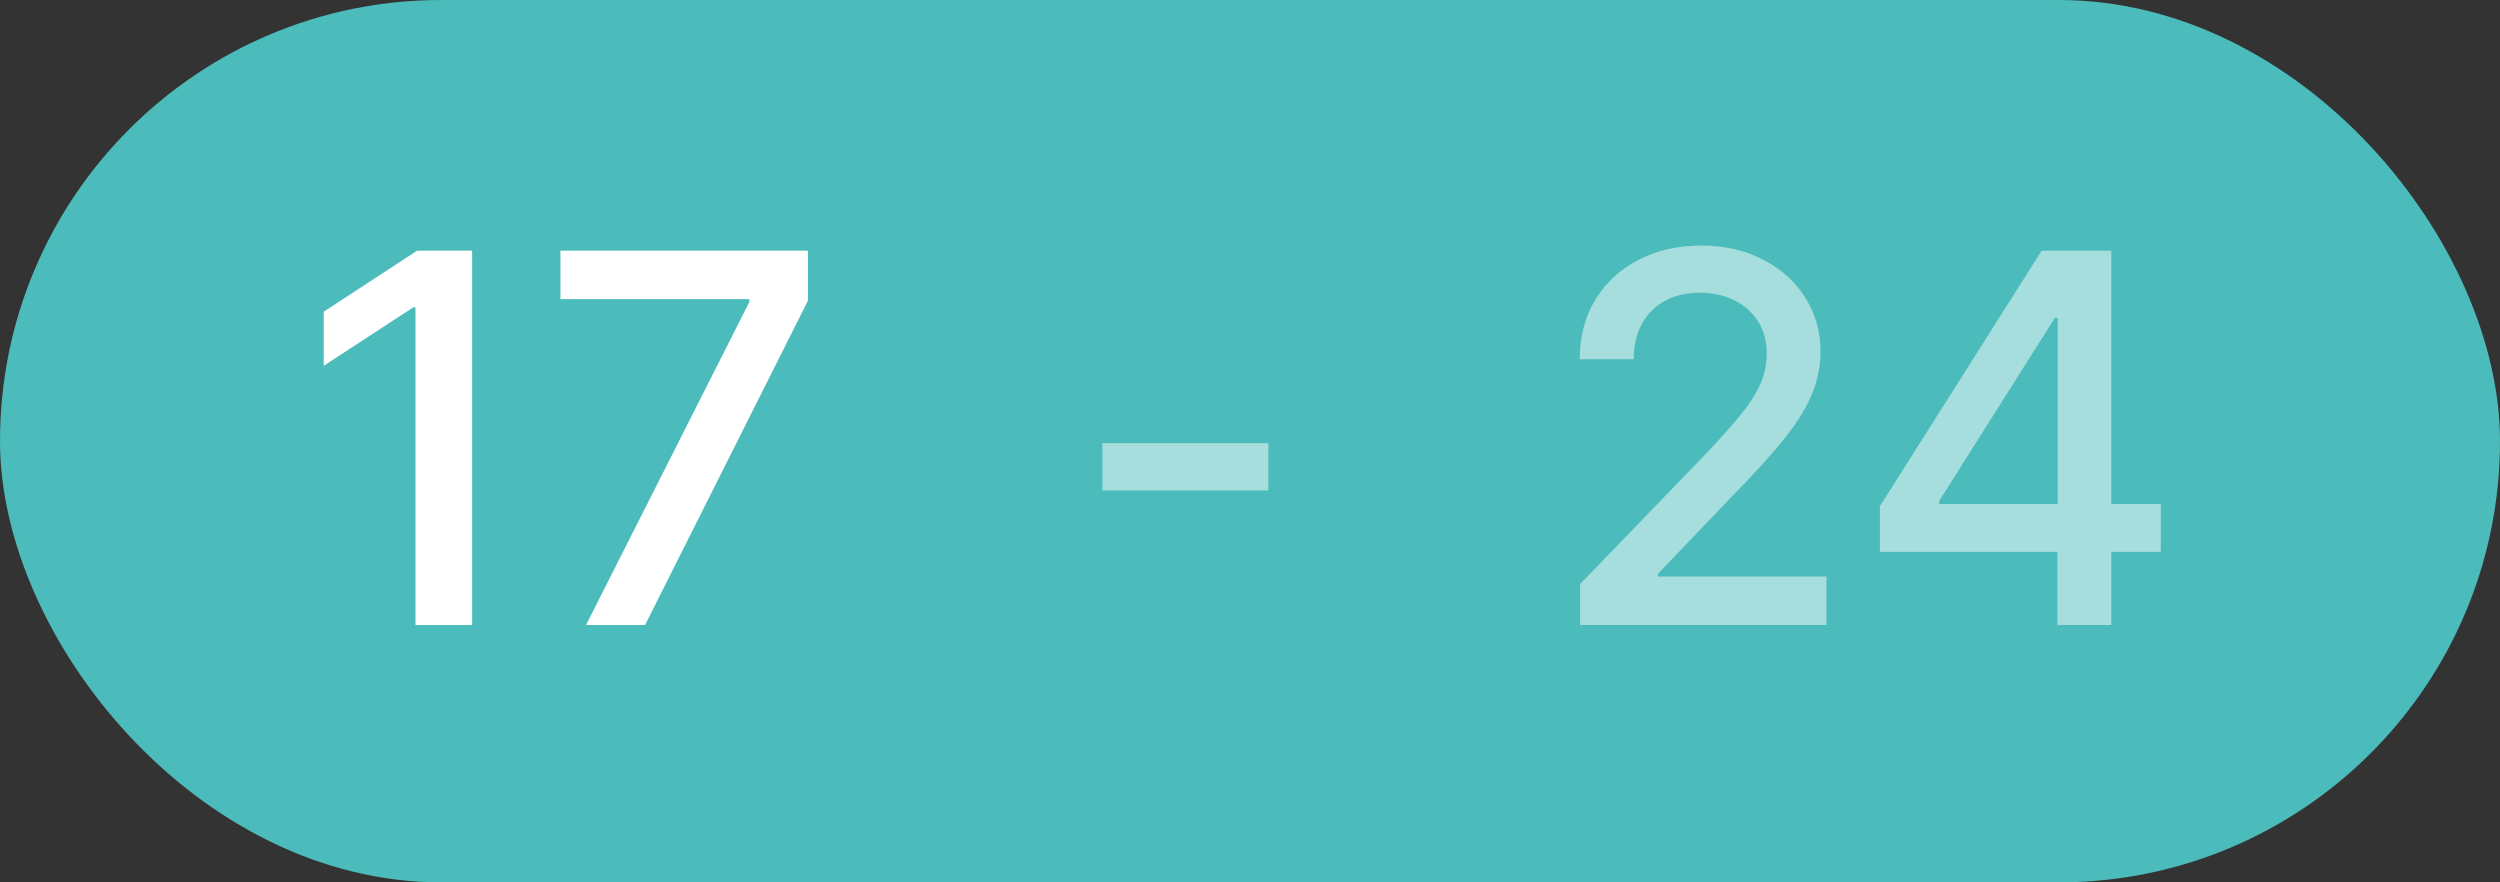
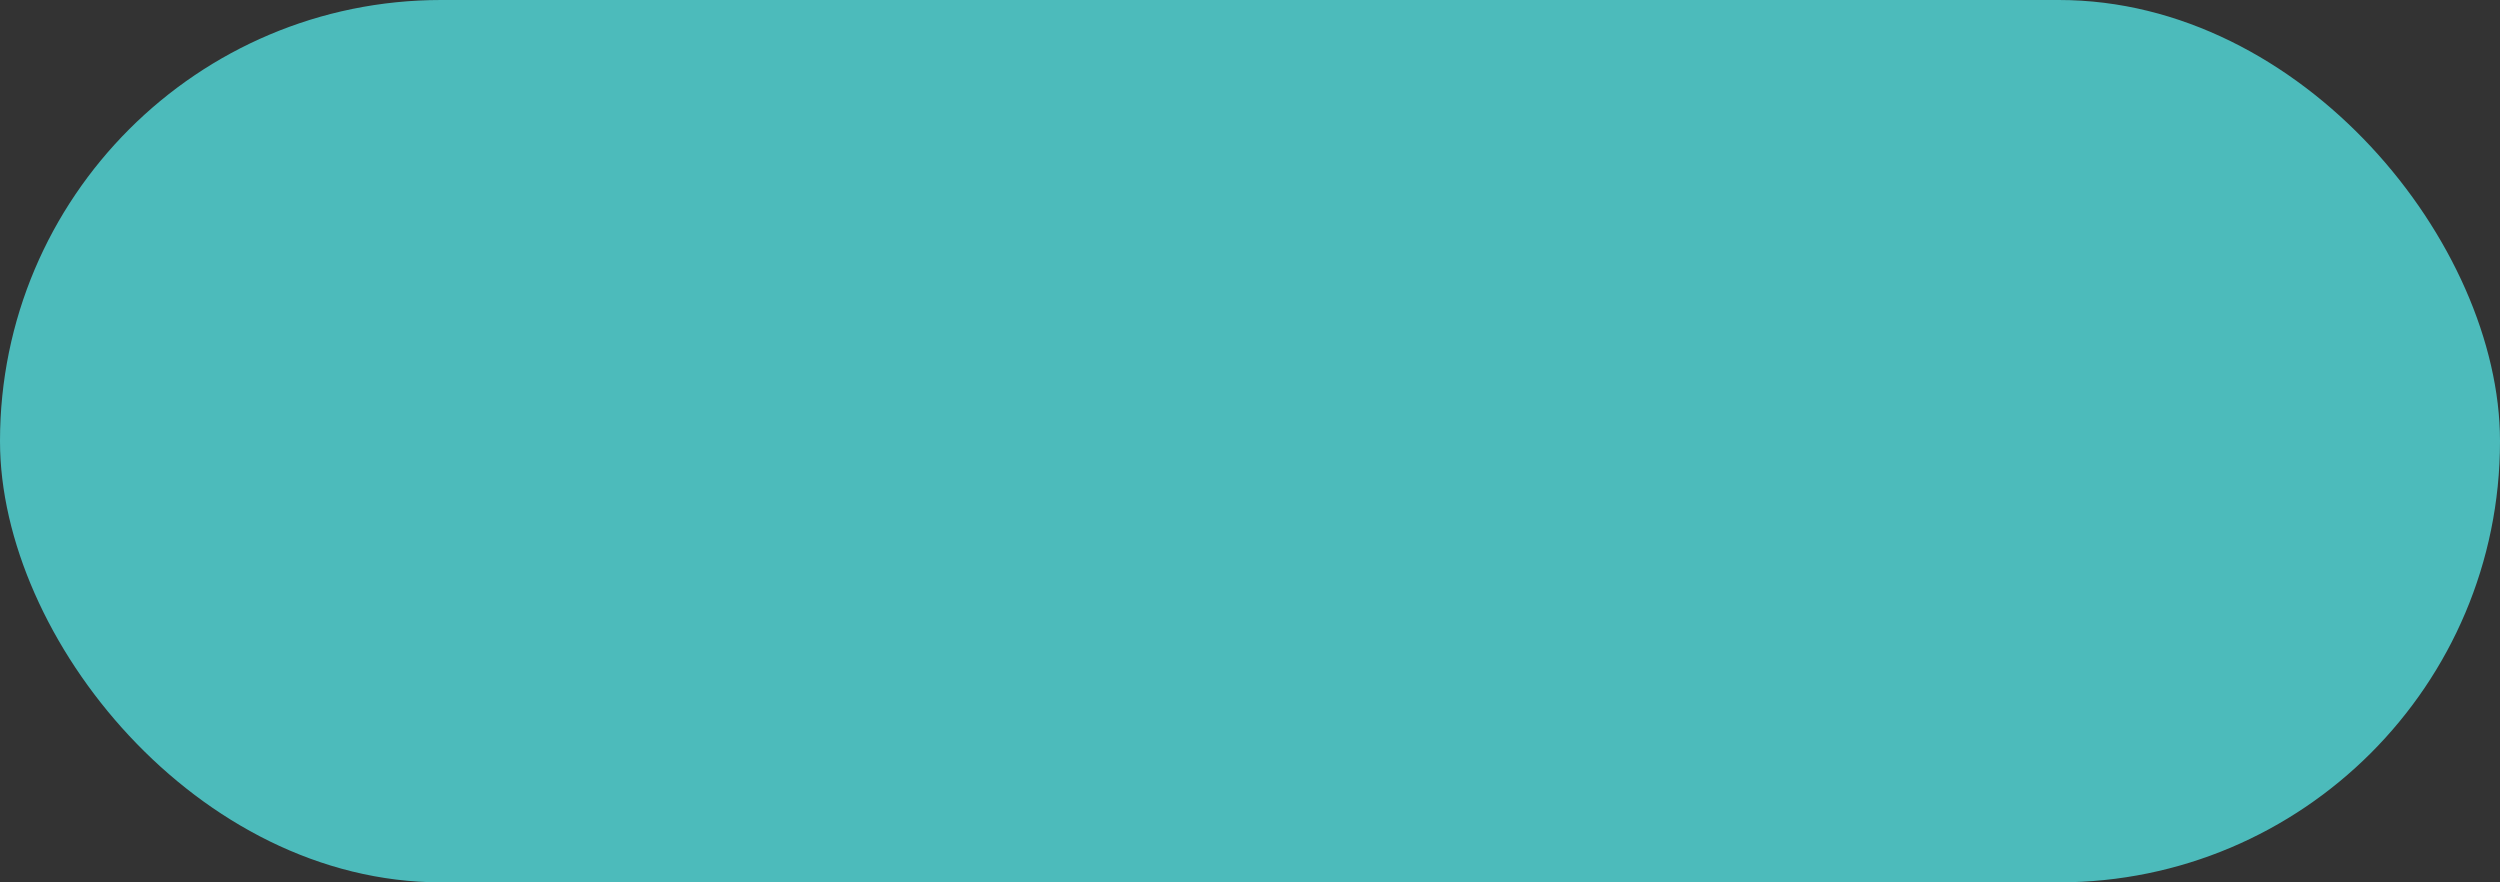
<svg xmlns="http://www.w3.org/2000/svg" width="68" height="24" viewBox="0 0 68 24" fill="none">
  <rect x="0" y="0" width="68" height="24" fill="#333333" stroke="none" />
  <rect width="68" height="24" rx="12" fill="#4CBBBB" />
-   <path d="M12.842 6.818V17H11.301V8.359H11.242L8.805 9.95V8.479L11.346 6.818H12.842ZM15.94 17L20.384 8.21V8.136H15.244V6.818H21.975V8.18L17.546 17H15.94Z" fill="white" />
-   <path opacity="0.5" d="M34.499 12.053V13.341H29.984V12.053H34.499Z" fill="white" />
-   <path opacity="0.5" d="M42.979 17V15.886L46.425 12.317C46.793 11.929 47.096 11.589 47.334 11.298C47.577 11.003 47.757 10.723 47.876 10.457C47.996 10.192 48.055 9.911 48.055 9.612C48.055 9.274 47.976 8.982 47.817 8.737C47.658 8.489 47.441 8.298 47.166 8.165C46.89 8.03 46.581 7.962 46.236 7.962C45.871 7.962 45.553 8.036 45.281 8.185C45.01 8.335 44.801 8.545 44.655 8.817C44.509 9.089 44.436 9.407 44.436 9.771H42.969C42.969 9.152 43.112 8.61 43.397 8.146C43.682 7.682 44.073 7.322 44.57 7.067C45.068 6.808 45.633 6.679 46.266 6.679C46.905 6.679 47.469 6.807 47.956 7.062C48.447 7.314 48.829 7.658 49.104 8.096C49.38 8.53 49.517 9.021 49.517 9.567C49.517 9.945 49.446 10.315 49.303 10.676C49.164 11.037 48.92 11.44 48.572 11.884C48.224 12.325 47.74 12.86 47.121 13.49L45.097 15.608V15.682H49.681V17H42.979ZM51.133 15.011V13.768L55.533 6.818H56.512V8.648H55.891L52.744 13.629V13.709H58.774V15.011H51.133ZM55.96 17V14.633L55.97 14.067V6.818H57.427V17H55.96Z" fill="white" />
+   <path opacity="0.5" d="M34.499 12.053V13.341V12.053H34.499Z" fill="white" />
</svg>